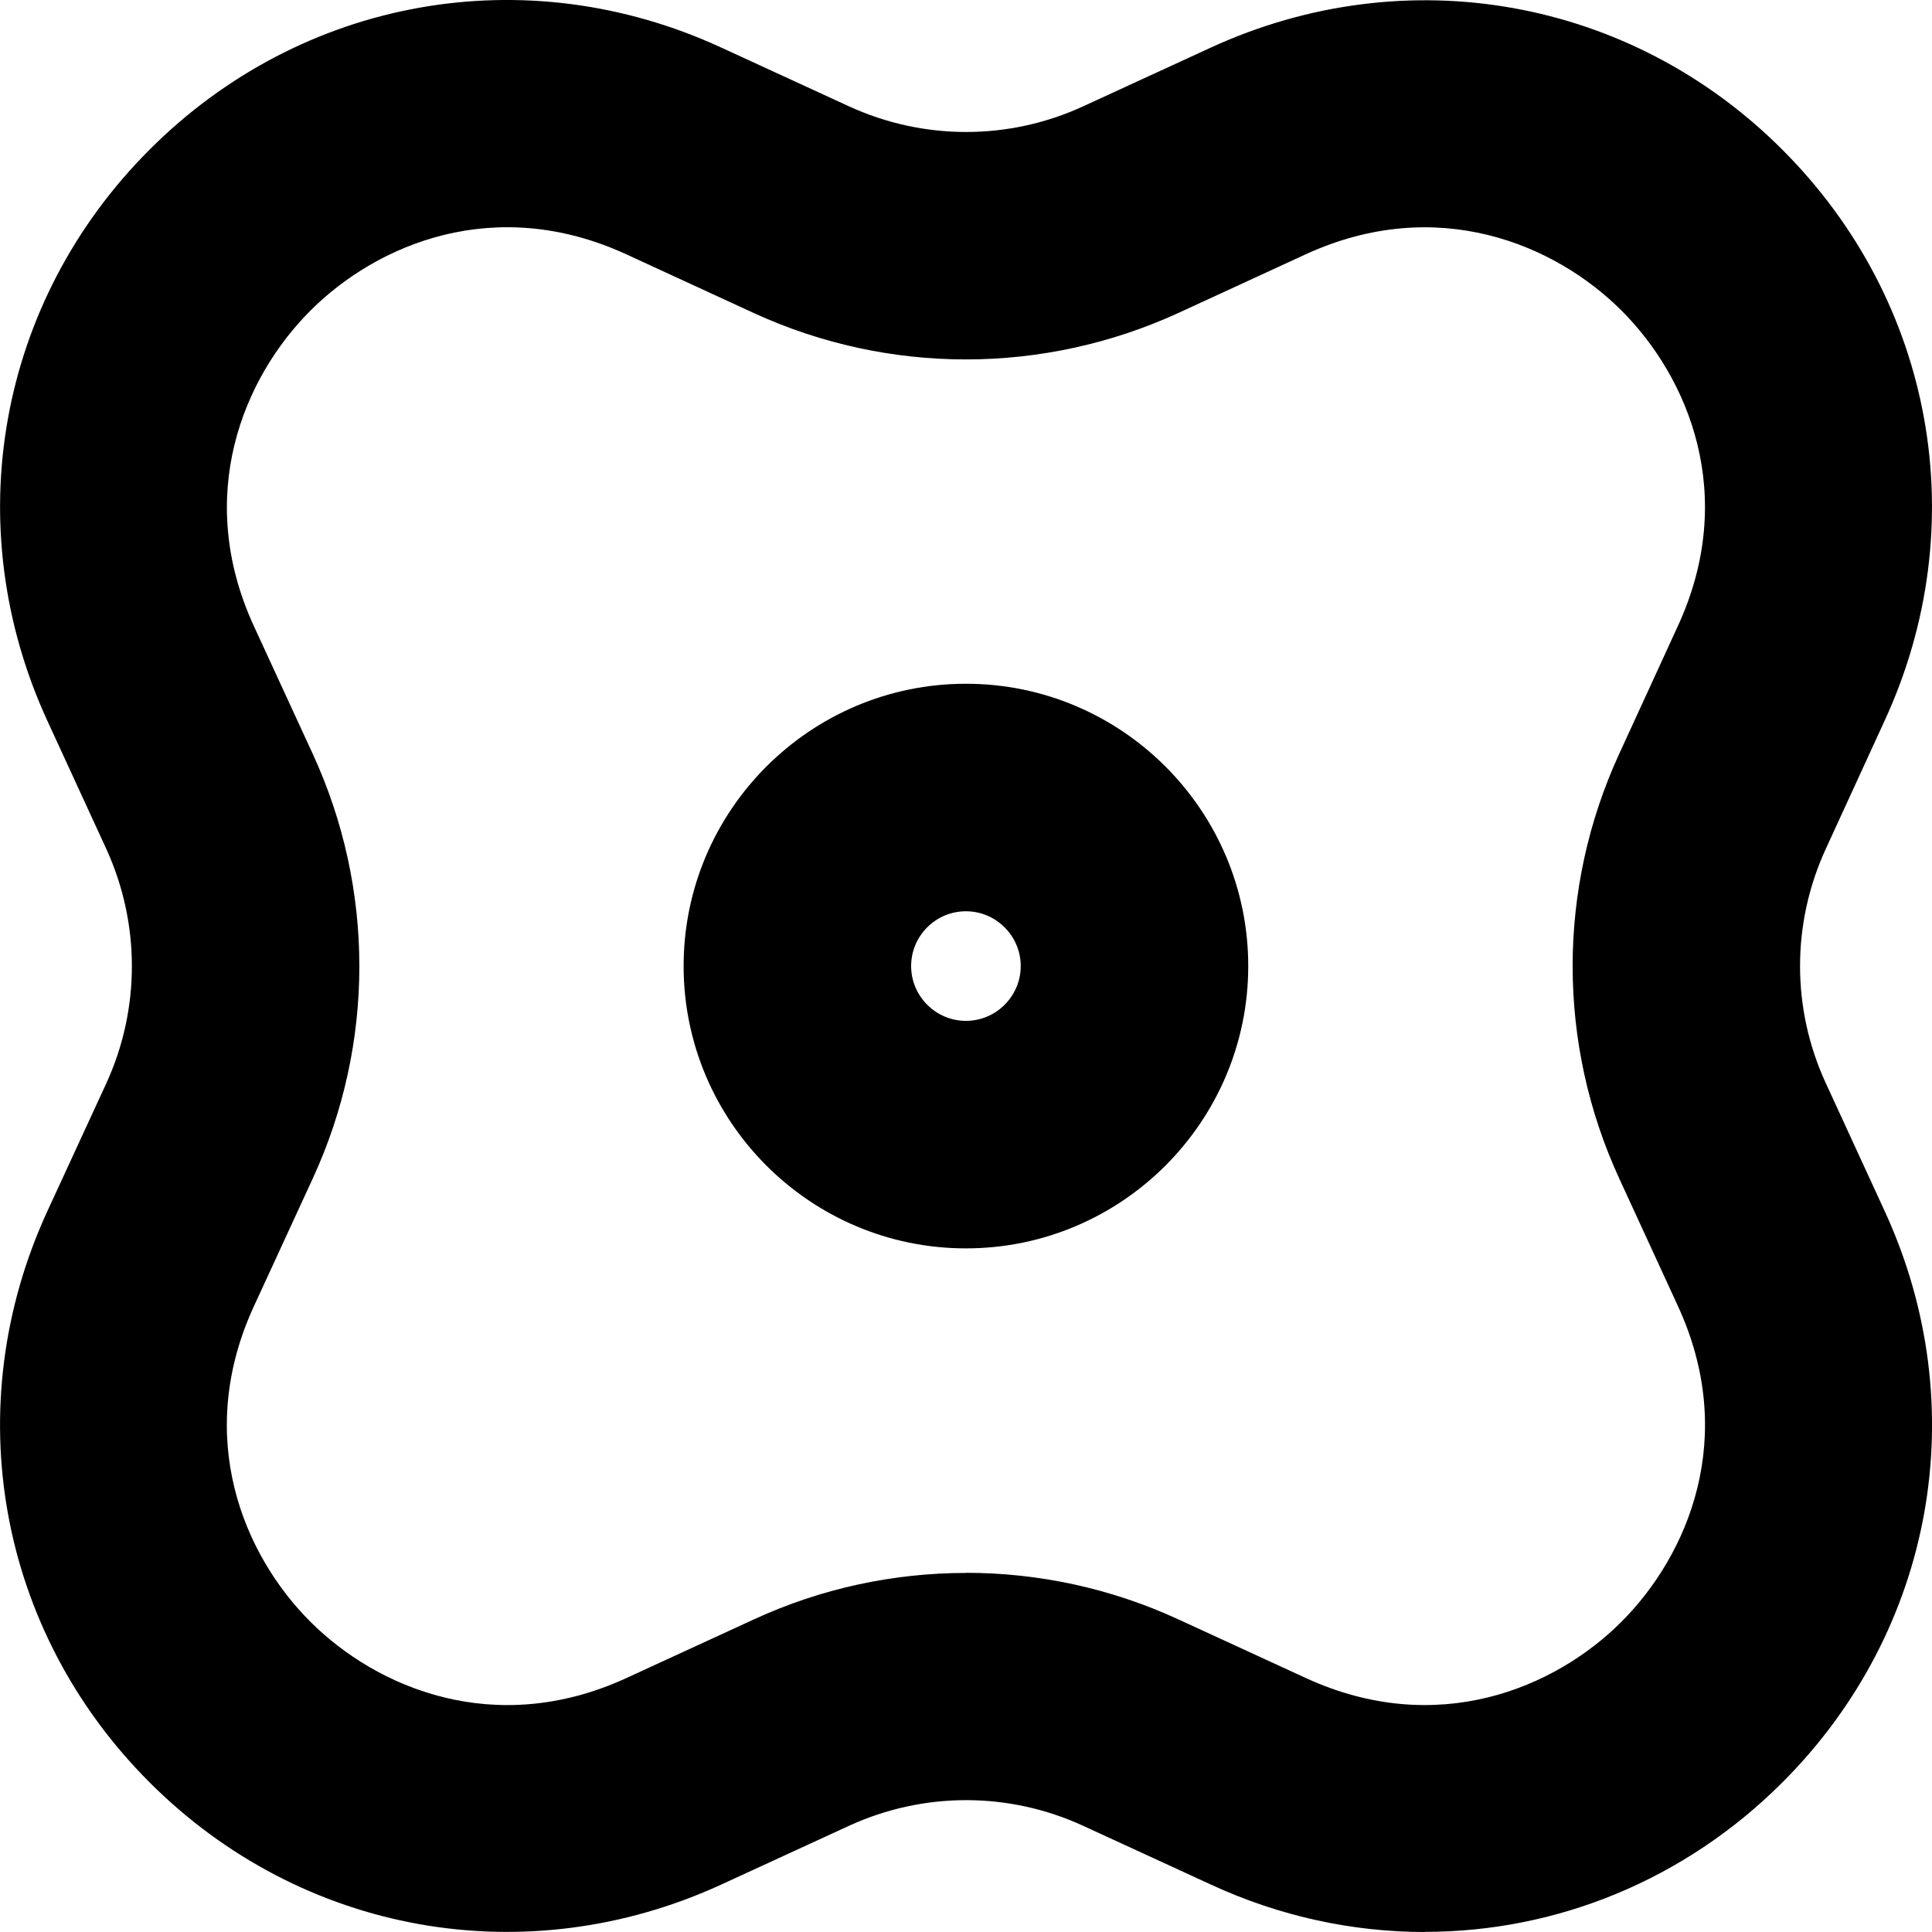
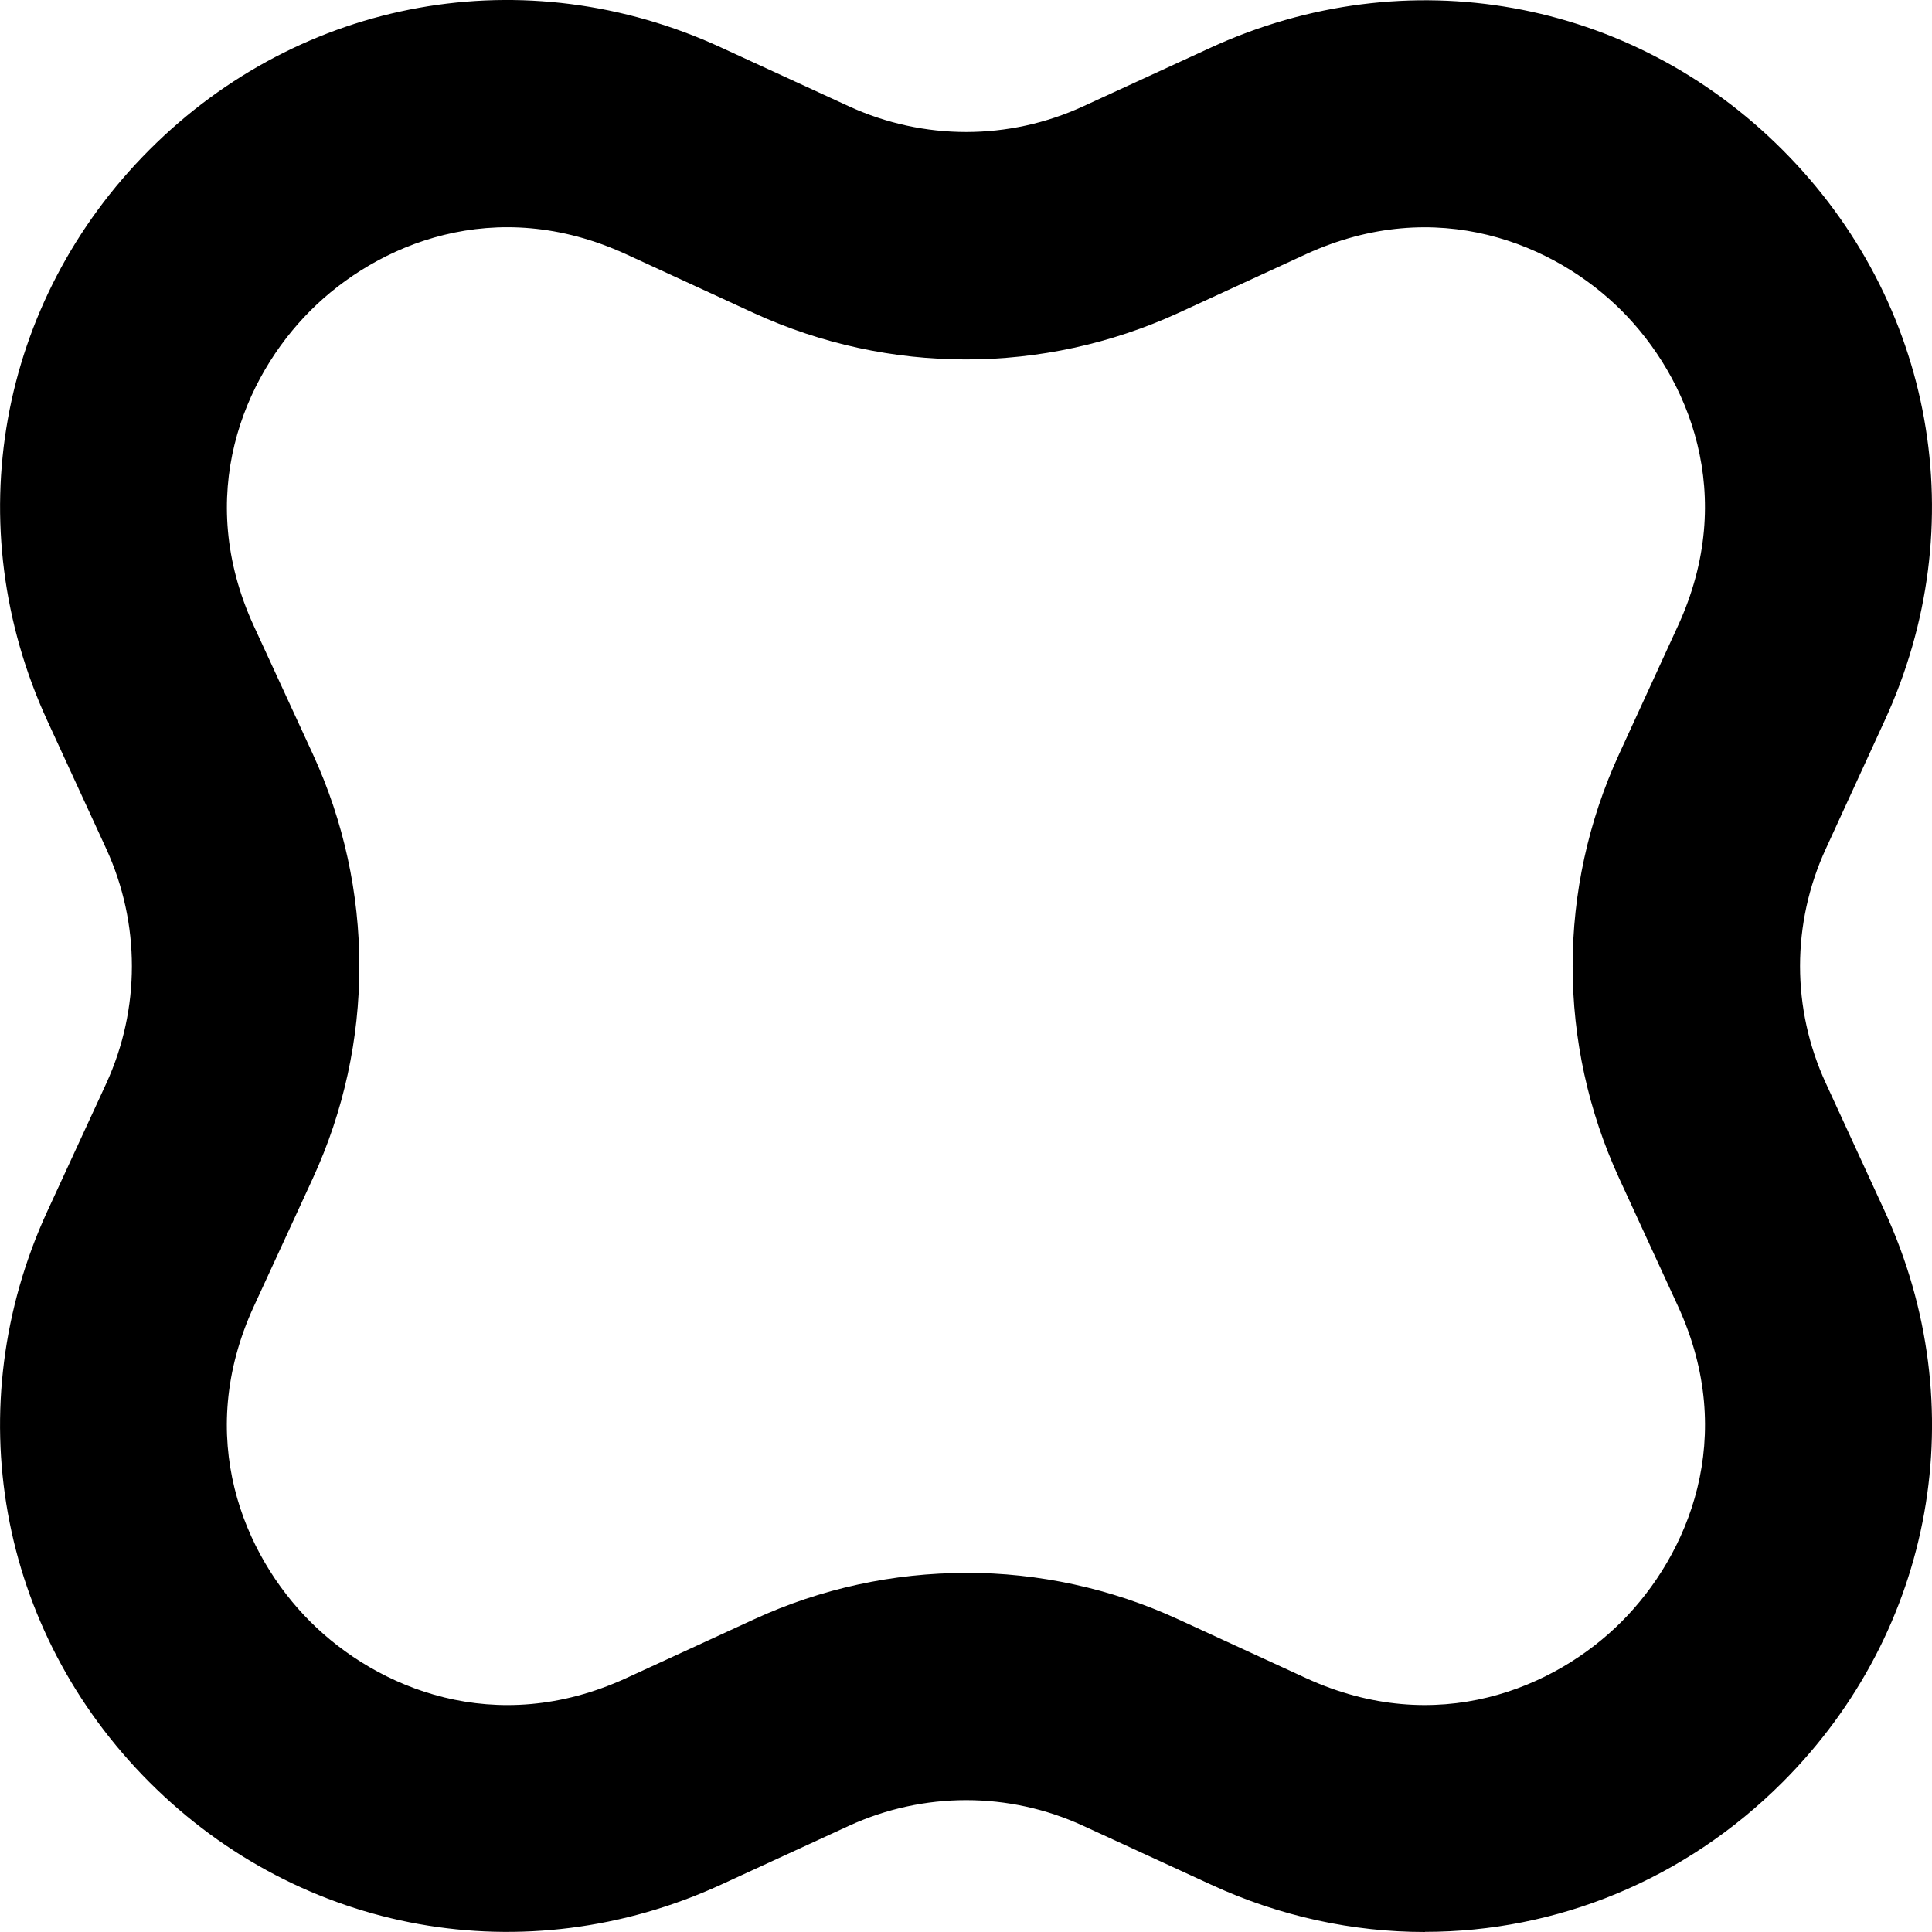
<svg xmlns="http://www.w3.org/2000/svg" id="Layer_2" data-name="Layer 2" viewBox="0 0 141.73 141.73">
  <defs>
    <style>
      .cls-1 {
        fill: #000;
        stroke-width: 0px;
      }
    </style>
  </defs>
  <g id="Layer_1-2" data-name="Layer 1">
    <g>
      <path class="cls-1" d="M104.53,141.73c-5.27,0-10.61-1.13-15.68-3.47l-9.39-4.32c-5.45-2.51-11.71-2.51-17.18,0l-9.39,4.32c-14.35,6.58-30.79,3.62-41.91-7.5C-.17,119.62-3.11,103.17,3.47,88.86l4.33-9.39c2.5-5.46,2.5-11.72,0-17.19l-4.32-9.39C-3.11,38.57-.17,22.12,10.97,10.98,22.1-.16,38.54-3.13,52.89,3.48l9.39,4.32c5.47,2.51,11.73,2.51,17.18,0l9.39-4.32c14.33-6.57,30.79-3.63,41.91,7.51,11.14,11.14,14.09,27.58,7.49,41.89l-4.31,9.39c-2.52,5.47-2.52,11.73,0,17.19l4.32,9.39c6.59,14.31,3.64,30.76-7.49,41.89-7.19,7.2-16.61,10.98-26.23,10.98M70.86,115.38c5.31,0,10.62,1.13,15.57,3.41l9.39,4.32c9.57,4.39,18.24.76,23.14-4.15,4.89-4.9,8.55-13.54,4.14-23.13l-4.32-9.39c-4.55-9.89-4.55-21.24,0-31.13l4.31-9.39c4.42-9.6.76-18.24-4.13-23.13-4.9-4.9-13.57-8.53-23.14-4.15l-9.4,4.33c-9.88,4.52-21.21,4.54-31.11,0l-9.4-4.33c-9.59-4.39-18.24-.75-23.14,4.15-4.9,4.9-8.55,13.55-4.15,23.13l4.33,9.4c4.55,9.89,4.55,21.24,0,31.12l-4.33,9.4c-4.41,9.59-.75,18.24,4.15,23.13,4.9,4.89,13.56,8.53,23.14,4.15l9.39-4.32c4.94-2.28,10.26-3.41,15.56-3.41" />
-       <path class="cls-1" d="M70.86,91.58c-11.42,0-20.71-9.29-20.71-20.71s9.29-20.71,20.71-20.71,20.71,9.29,20.71,20.71-9.29,20.71-20.71,20.71M70.86,66.85c-2.22,0-4.02,1.81-4.02,4.02s1.81,4.02,4.02,4.02,4.02-1.81,4.02-4.02-1.81-4.02-4.02-4.02" />
    </g>
  </g>
</svg>